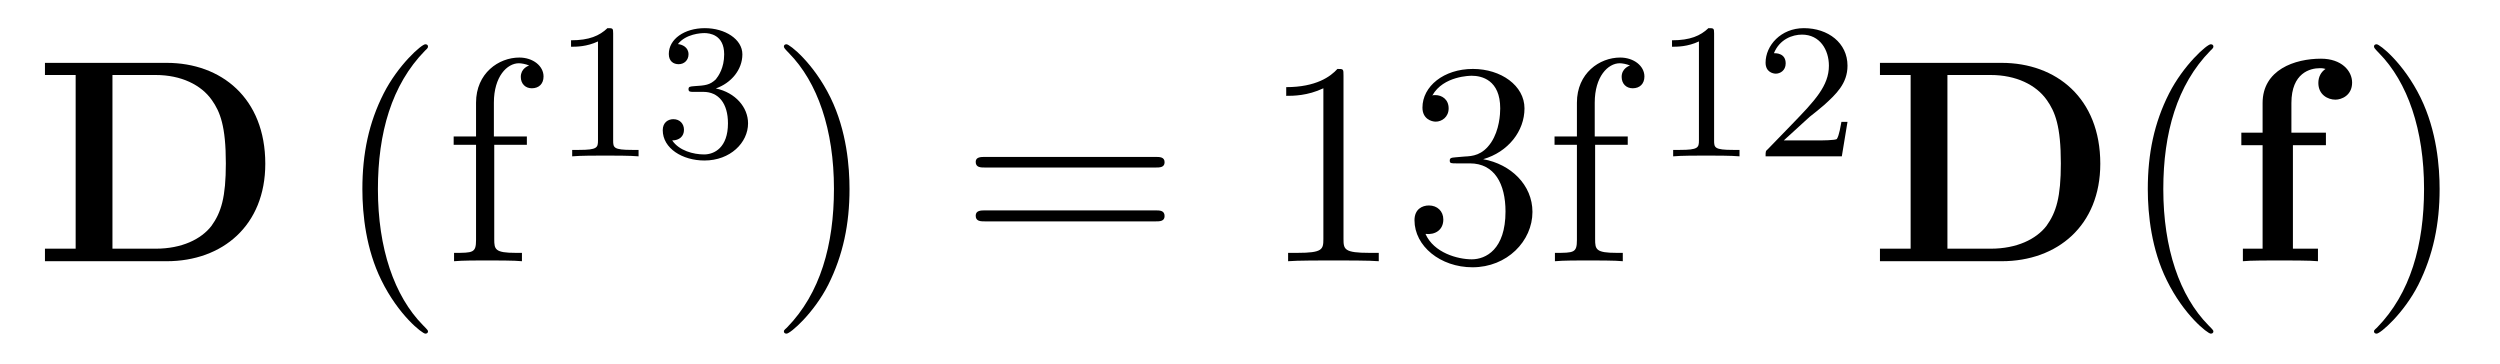
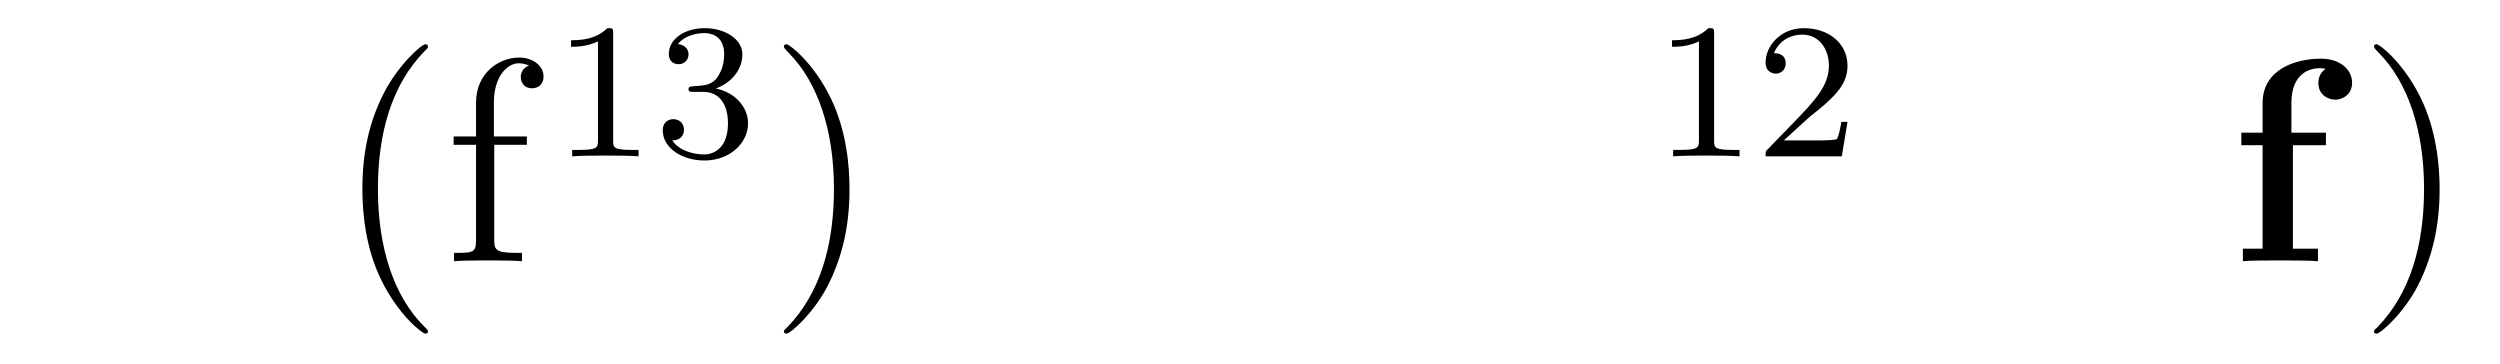
<svg xmlns="http://www.w3.org/2000/svg" height="15pt" version="1.1" viewBox="0 -15 103 15" width="103pt">
  <g id="page1">
    <g transform="matrix(1 0 0 1 -127 650)">
-       <path d="M128.852 -662.41V-661.91H130.117V-654.754H128.852V-654.238H133.867C136.164 -654.238 137.93 -655.707 137.93 -658.254C137.93 -660.957 136.117 -662.41 133.867 -662.41H128.852ZM131.633 -654.754V-661.91H133.414C134.461 -661.91 135.289 -661.504 135.727 -660.879C136.07 -660.395 136.305 -659.801 136.305 -658.269C136.305 -656.879 136.117 -656.254 135.711 -655.691C135.289 -655.145 134.492 -654.754 133.414 -654.754H131.633ZM138.715 -654.238" fill-rule="evenodd" />
      <path d="M144.633 -651.348C144.633 -651.379 144.633 -651.395 144.43 -651.598C143.242 -652.801 142.57 -654.77 142.57 -657.207C142.57 -659.52 143.133 -661.504 144.508 -662.91C144.633 -663.02 144.633 -663.051 144.633 -663.082C144.633 -663.16 144.57 -663.176 144.523 -663.176C144.367 -663.176 143.398 -662.316 142.805 -661.145C142.195 -659.941 141.93 -658.676 141.93 -657.207C141.93 -656.145 142.086 -654.723 142.711 -653.457C143.414 -652.02 144.398 -651.254 144.523 -651.254C144.57 -651.254 144.633 -651.27 144.633 -651.348ZM147.363 -659.035H148.707V-659.379H147.348V-660.77C147.348 -661.848 147.894 -662.394 148.379 -662.394C148.473 -662.394 148.66 -662.363 148.801 -662.301C148.754 -662.285 148.457 -662.176 148.457 -661.832C148.457 -661.551 148.644 -661.363 148.91 -661.363C149.207 -661.363 149.394 -661.551 149.394 -661.848C149.394 -662.285 148.957 -662.629 148.395 -662.629C147.551 -662.629 146.613 -661.988 146.613 -660.77V-659.379H145.691V-659.035H146.613V-655.113C146.613 -654.582 146.488 -654.582 145.707 -654.582V-654.238C146.051 -654.27 146.691 -654.27 147.051 -654.27C147.379 -654.27 148.223 -654.27 148.504 -654.238V-654.582H148.254C147.395 -654.582 147.363 -654.723 147.363 -655.145V-659.035ZM148.914 -654.238" fill-rule="evenodd" />
      <path d="M152.262 -663.621C152.262 -663.84 152.246 -663.84 152.027 -663.84C151.699 -663.527 151.277 -663.34 150.527 -663.34V-663.074C150.746 -663.074 151.168 -663.074 151.637 -663.293V-659.215C151.637 -658.918 151.605 -658.824 150.855 -658.824H150.574V-658.559C150.902 -658.59 151.574 -658.59 151.934 -658.59C152.293 -658.59 152.98 -658.59 153.309 -658.559V-658.824H153.043C152.277 -658.824 152.262 -658.918 152.262 -659.215V-663.621ZM155.977 -661.215C156.602 -661.215 156.992 -660.746 156.992 -659.918C156.992 -658.918 156.43 -658.637 156.008 -658.637C155.57 -658.637 154.977 -658.793 154.695 -659.215C154.992 -659.215 155.18 -659.387 155.18 -659.652C155.18 -659.902 155.008 -660.09 154.742 -660.09C154.539 -660.09 154.305 -659.965 154.305 -659.637C154.305 -658.887 155.117 -658.387 156.023 -658.387C157.086 -658.387 157.82 -659.121 157.82 -659.918C157.82 -660.574 157.305 -661.184 156.492 -661.356C157.117 -661.574 157.586 -662.121 157.586 -662.762C157.586 -663.387 156.867 -663.84 156.039 -663.84C155.195 -663.84 154.555 -663.387 154.555 -662.777C154.555 -662.481 154.742 -662.355 154.961 -662.355C155.195 -662.355 155.367 -662.527 155.367 -662.762C155.367 -663.059 155.102 -663.168 154.93 -663.184C155.258 -663.606 155.883 -663.637 156.023 -663.637C156.227 -663.637 156.836 -663.574 156.836 -662.762C156.836 -662.199 156.602 -661.871 156.492 -661.731C156.242 -661.496 156.07 -661.48 155.586 -661.449C155.43 -661.434 155.367 -661.434 155.367 -661.324C155.367 -661.215 155.445 -661.215 155.57 -661.215H155.977ZM158.16 -658.559" fill-rule="evenodd" />
      <path d="M162 -657.207C162 -658.113 161.891 -659.598 161.219 -660.973C160.516 -662.41 159.531 -663.176 159.406 -663.176C159.359 -663.176 159.297 -663.16 159.297 -663.082C159.297 -663.051 159.297 -663.02 159.5 -662.816C160.688 -661.613 161.359 -659.645 161.359 -657.223C161.359 -654.91 160.797 -652.91 159.422 -651.504C159.297 -651.395 159.297 -651.379 159.297 -651.348C159.297 -651.27 159.359 -651.254 159.406 -651.254C159.563 -651.254 160.531 -652.098 161.125 -653.27C161.734 -654.488 162 -655.77 162 -657.207ZM163.199 -654.238" fill-rule="evenodd" />
-       <path d="M174.606 -658.098C174.777 -658.098 174.981 -658.098 174.981 -658.316C174.981 -658.535 174.777 -658.535 174.606 -658.535H167.59C167.418 -658.535 167.199 -658.535 167.199 -658.332C167.199 -658.098 167.402 -658.098 167.59 -658.098H174.606ZM174.606 -655.879C174.777 -655.879 174.981 -655.879 174.981 -656.098C174.981 -656.332 174.777 -656.332 174.606 -656.332H167.59C167.418 -656.332 167.199 -656.332 167.199 -656.113C167.199 -655.879 167.402 -655.879 167.59 -655.879H174.606ZM175.676 -654.238" fill-rule="evenodd" />
-       <path d="M182.352 -661.879C182.352 -662.16 182.352 -662.16 182.102 -662.16C181.82 -661.848 181.227 -661.41 179.992 -661.41V-661.051C180.273 -661.051 180.867 -661.051 181.523 -661.363V-655.16C181.523 -654.723 181.492 -654.582 180.445 -654.582H180.07V-654.238C180.398 -654.27 181.555 -654.27 181.945 -654.27C182.336 -654.27 183.477 -654.27 183.805 -654.238V-654.582H183.43C182.383 -654.582 182.352 -654.723 182.352 -655.16V-661.879ZM186.981 -658.52C186.777 -658.504 186.73 -658.488 186.73 -658.379C186.73 -658.269 186.793 -658.269 187.012 -658.269H187.559C188.574 -658.269 189.027 -657.426 189.027 -656.285C189.027 -654.723 188.215 -654.316 187.637 -654.316C187.059 -654.316 186.074 -654.582 185.73 -655.363C186.121 -655.316 186.465 -655.52 186.465 -655.957C186.465 -656.301 186.215 -656.535 185.871 -656.535C185.59 -656.535 185.277 -656.379 185.277 -655.926C185.277 -654.863 186.34 -653.988 187.668 -653.988C189.09 -653.988 190.137 -655.066 190.137 -656.27C190.137 -657.379 189.246 -658.238 188.106 -658.441C189.137 -658.738 189.809 -659.598 189.809 -660.535C189.809 -661.473 188.84 -662.16 187.684 -662.16C186.48 -662.16 185.605 -661.441 185.605 -660.566C185.605 -660.098 185.98 -659.988 186.152 -659.988C186.402 -659.988 186.684 -660.176 186.684 -660.535C186.684 -660.91 186.402 -661.082 186.137 -661.082C186.074 -661.082 186.043 -661.082 186.012 -661.066C186.465 -661.879 187.59 -661.879 187.637 -661.879C188.043 -661.879 188.809 -661.707 188.809 -660.535C188.809 -660.301 188.777 -659.645 188.434 -659.129C188.074 -658.598 187.668 -658.566 187.34 -658.551L186.981 -658.52ZM192.719 -659.035H194.063V-659.379H192.703V-660.77C192.703 -661.848 193.25 -662.394 193.734 -662.394C193.828 -662.394 194.016 -662.363 194.156 -662.301C194.11 -662.285 193.812 -662.176 193.812 -661.832C193.812 -661.551 194 -661.363 194.266 -661.363C194.562 -661.363 194.75 -661.551 194.75 -661.848C194.75 -662.285 194.312 -662.629 193.75 -662.629C192.906 -662.629 191.969 -661.988 191.969 -660.77V-659.379H191.047V-659.035H191.969V-655.113C191.969 -654.582 191.844 -654.582 191.063 -654.582V-654.238C191.406 -654.27 192.047 -654.27 192.407 -654.27C192.734 -654.27 193.578 -654.27 193.859 -654.238V-654.582H193.609C192.75 -654.582 192.719 -654.723 192.719 -655.145V-659.035ZM194.269 -654.238" fill-rule="evenodd" />
      <path d="M197.621 -663.621C197.621 -663.84 197.605 -663.84 197.387 -663.84C197.059 -663.527 196.637 -663.34 195.887 -663.34V-663.074C196.105 -663.074 196.528 -663.074 196.996 -663.293V-659.215C196.996 -658.918 196.964 -658.824 196.214 -658.824H195.934V-658.559C196.261 -658.59 196.933 -658.59 197.293 -658.59C197.652 -658.59 198.34 -658.59 198.668 -658.559V-658.824H198.402C197.636 -658.824 197.621 -658.918 197.621 -659.215V-663.621ZM201.554 -660.184C201.695 -660.293 202.024 -660.559 202.148 -660.668C202.649 -661.121 203.117 -661.559 203.117 -662.293C203.117 -663.231 202.32 -663.84 201.32 -663.84C200.368 -663.84 199.742 -663.121 199.742 -662.418C199.742 -662.027 200.054 -661.965 200.164 -661.965C200.336 -661.965 200.57 -662.09 200.57 -662.387C200.57 -662.809 200.179 -662.809 200.086 -662.809C200.321 -663.387 200.851 -663.574 201.242 -663.574C201.977 -663.574 202.351 -662.949 202.351 -662.293C202.351 -661.465 201.774 -660.855 200.836 -659.887L199.836 -658.855C199.742 -658.777 199.742 -658.762 199.742 -658.559H202.883L203.117 -659.98H202.867C202.836 -659.824 202.774 -659.418 202.68 -659.277C202.633 -659.215 202.024 -659.215 201.899 -659.215H200.492L201.554 -660.184ZM203.52 -658.559" fill-rule="evenodd" />
-       <path d="M204.454 -662.41V-661.91H205.718V-654.754H204.454V-654.238H209.468C211.765 -654.238 213.532 -655.707 213.532 -658.254C213.532 -660.957 211.718 -662.41 209.468 -662.41H204.454ZM207.234 -654.754V-661.91H209.016C210.062 -661.91 210.89 -661.504 211.328 -660.879C211.672 -660.395 211.907 -659.801 211.907 -658.269C211.907 -656.879 211.718 -656.254 211.313 -655.691C210.89 -655.145 210.094 -654.754 209.016 -654.754H207.234ZM214.316 -654.238" fill-rule="evenodd" />
-       <path d="M218.191 -651.348C218.191 -651.379 218.191 -651.395 217.988 -651.598C216.8 -652.801 216.128 -654.77 216.128 -657.207C216.128 -659.52 216.691 -661.504 218.066 -662.91C218.191 -663.02 218.191 -663.051 218.191 -663.082C218.191 -663.16 218.129 -663.176 218.082 -663.176C217.926 -663.176 216.958 -662.316 216.364 -661.145C215.754 -659.941 215.489 -658.676 215.489 -657.207C215.489 -656.145 215.645 -654.723 216.27 -653.457C216.973 -652.02 217.957 -651.254 218.082 -651.254C218.129 -651.254 218.191 -651.27 218.191 -651.348ZM218.875 -654.238" fill-rule="evenodd" />
      <path d="M221.468 -659.019H222.828V-659.535H221.406V-660.754C221.406 -662.004 222.187 -662.191 222.578 -662.191C222.719 -662.191 222.734 -662.176 222.812 -662.16C222.625 -662.035 222.516 -661.832 222.516 -661.582C222.516 -661.098 222.906 -660.894 223.219 -660.894C223.469 -660.894 223.907 -661.066 223.907 -661.598C223.907 -662.082 223.469 -662.582 222.625 -662.582C221.546 -662.582 220.219 -662.129 220.219 -660.754V-659.535H219.343V-659.019H220.219V-654.754H219.407V-654.238C219.672 -654.27 220.562 -654.27 220.907 -654.27C221.25 -654.27 222.218 -654.27 222.5 -654.238V-654.754H221.468V-659.019ZM222.953 -654.238" fill-rule="evenodd" />
      <path d="M227.512 -657.207C227.512 -658.113 227.402 -659.598 226.73 -660.973C226.027 -662.41 225.043 -663.176 224.918 -663.176C224.872 -663.176 224.809 -663.16 224.809 -663.082C224.809 -663.051 224.809 -663.02 225.012 -662.816C226.199 -661.613 226.871 -659.645 226.871 -657.223C226.871 -654.91 226.309 -652.91 224.934 -651.504C224.809 -651.395 224.809 -651.379 224.809 -651.348C224.809 -651.27 224.872 -651.254 224.918 -651.254C225.074 -651.254 226.043 -652.098 226.637 -653.27C227.246 -654.488 227.512 -655.77 227.512 -657.207ZM228.71 -654.238" fill-rule="evenodd" />
    </g>
  </g>
</svg>